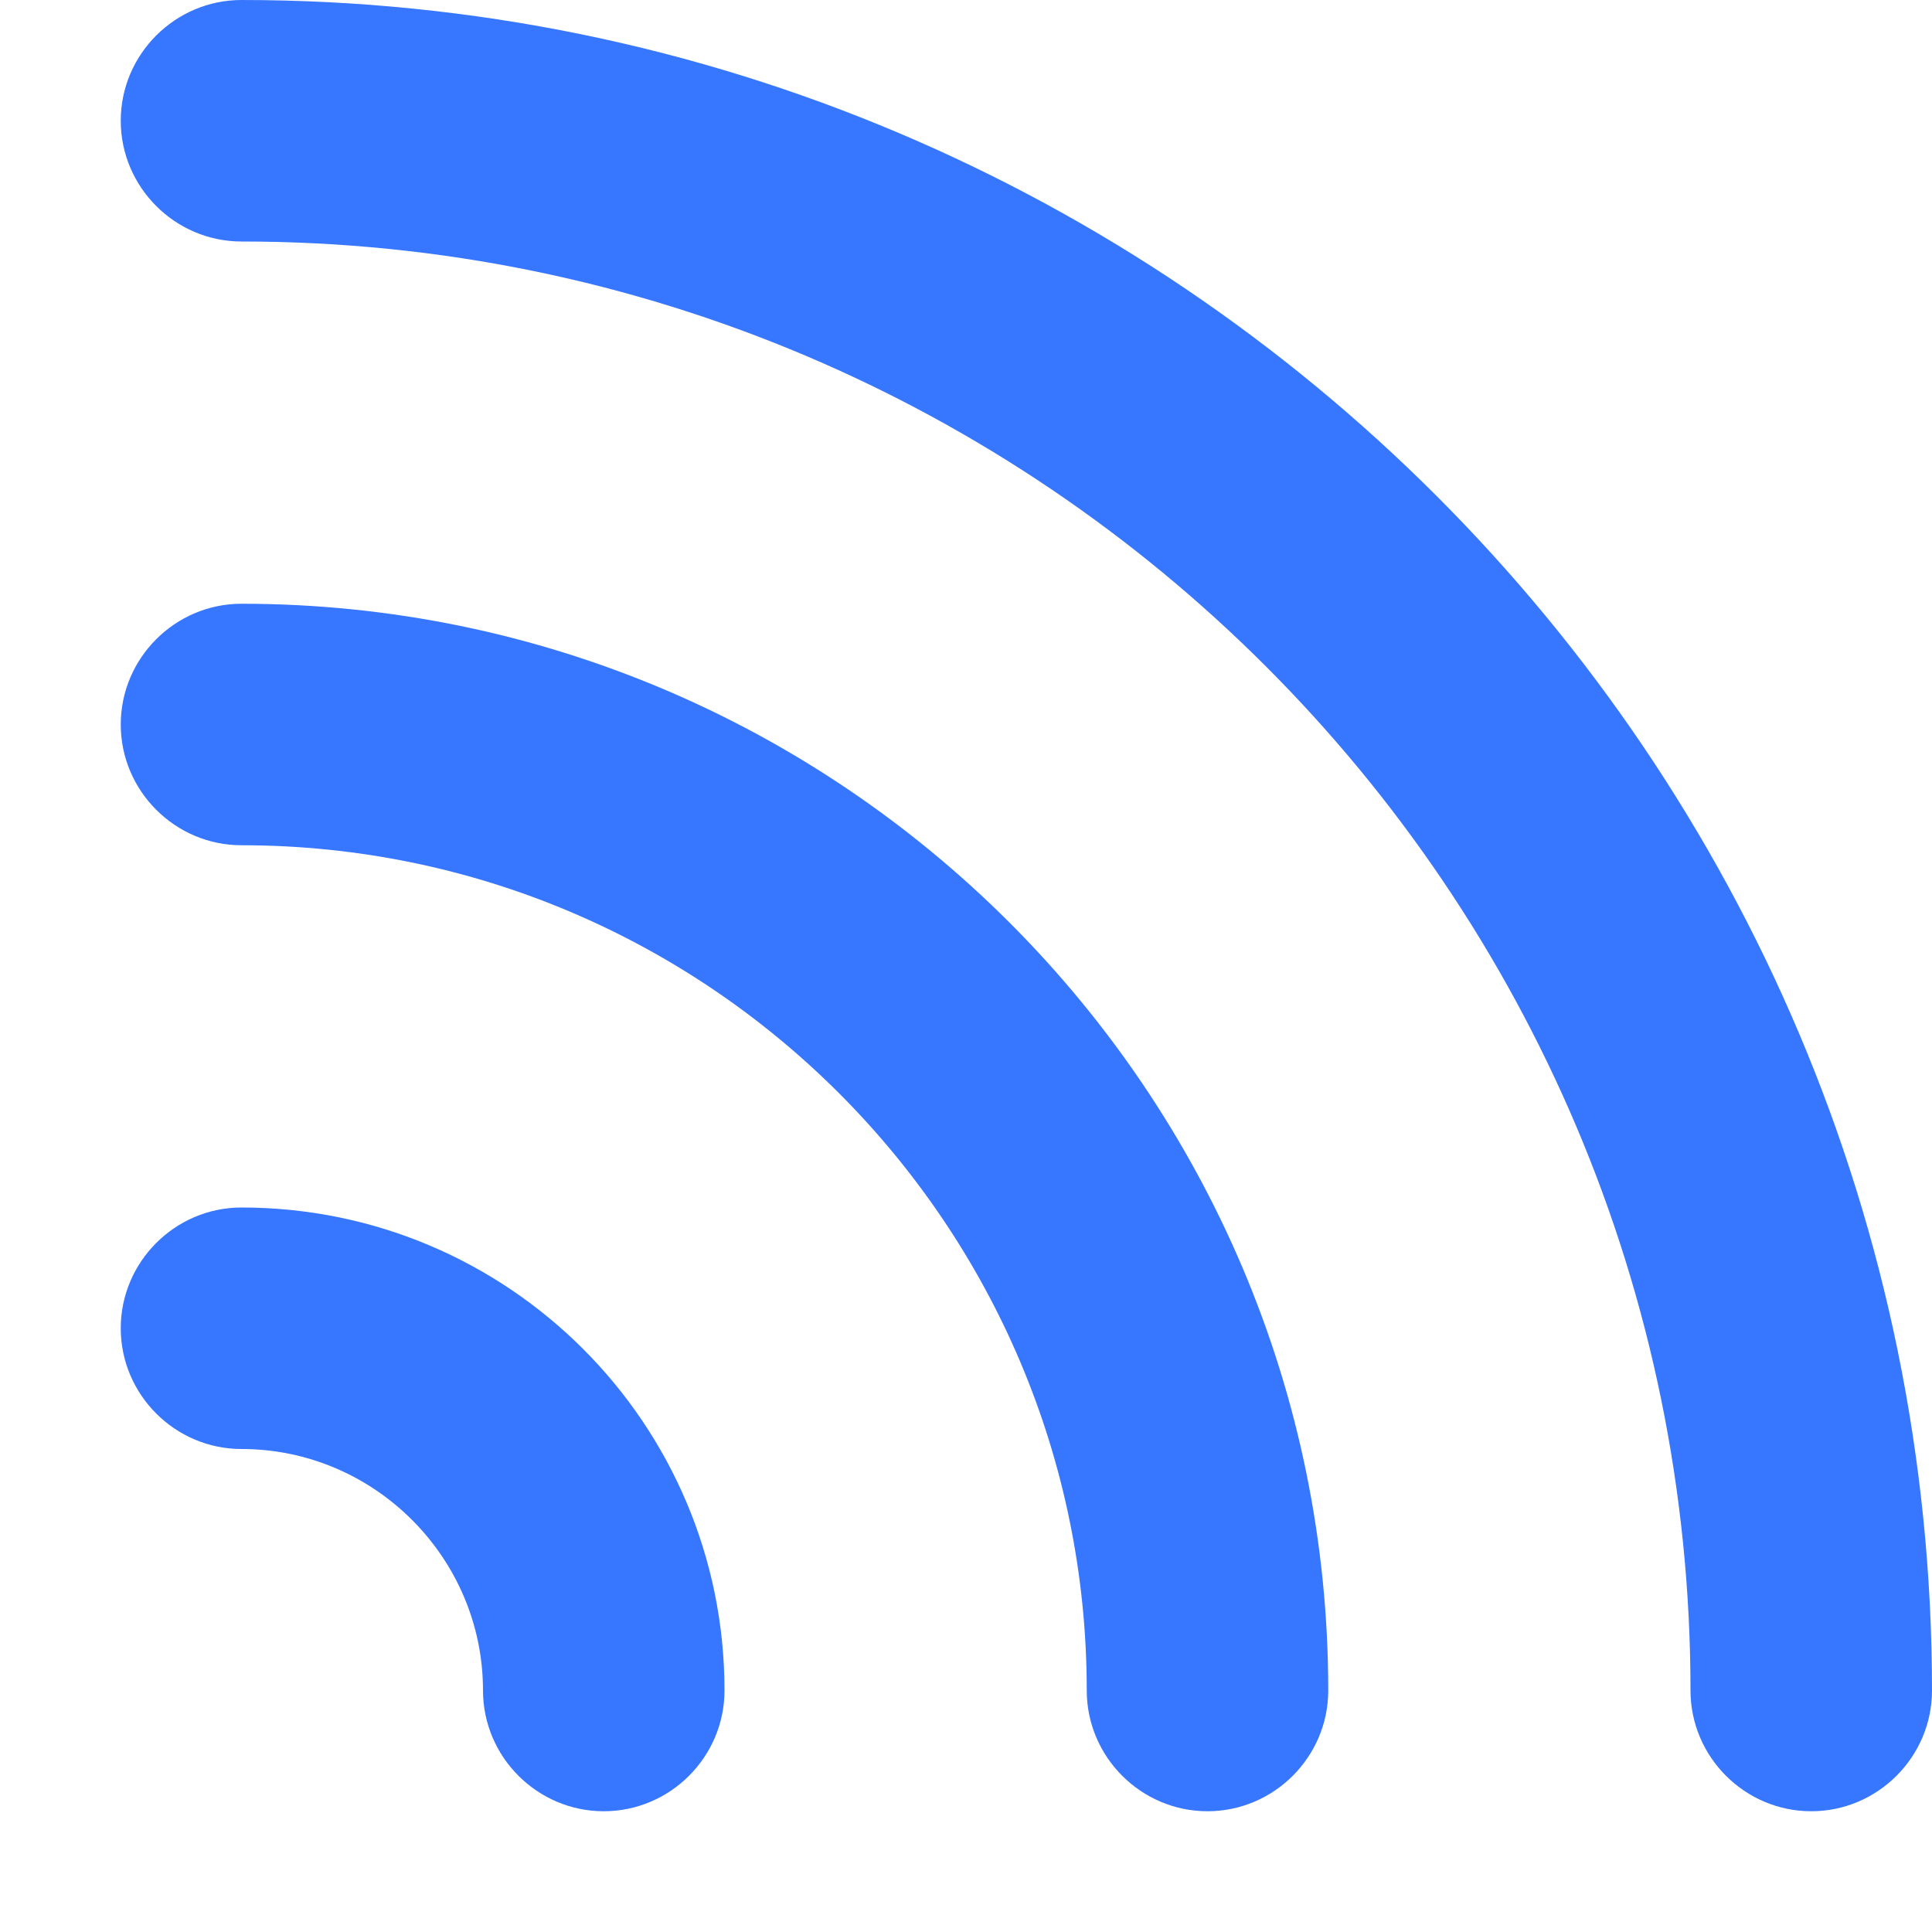
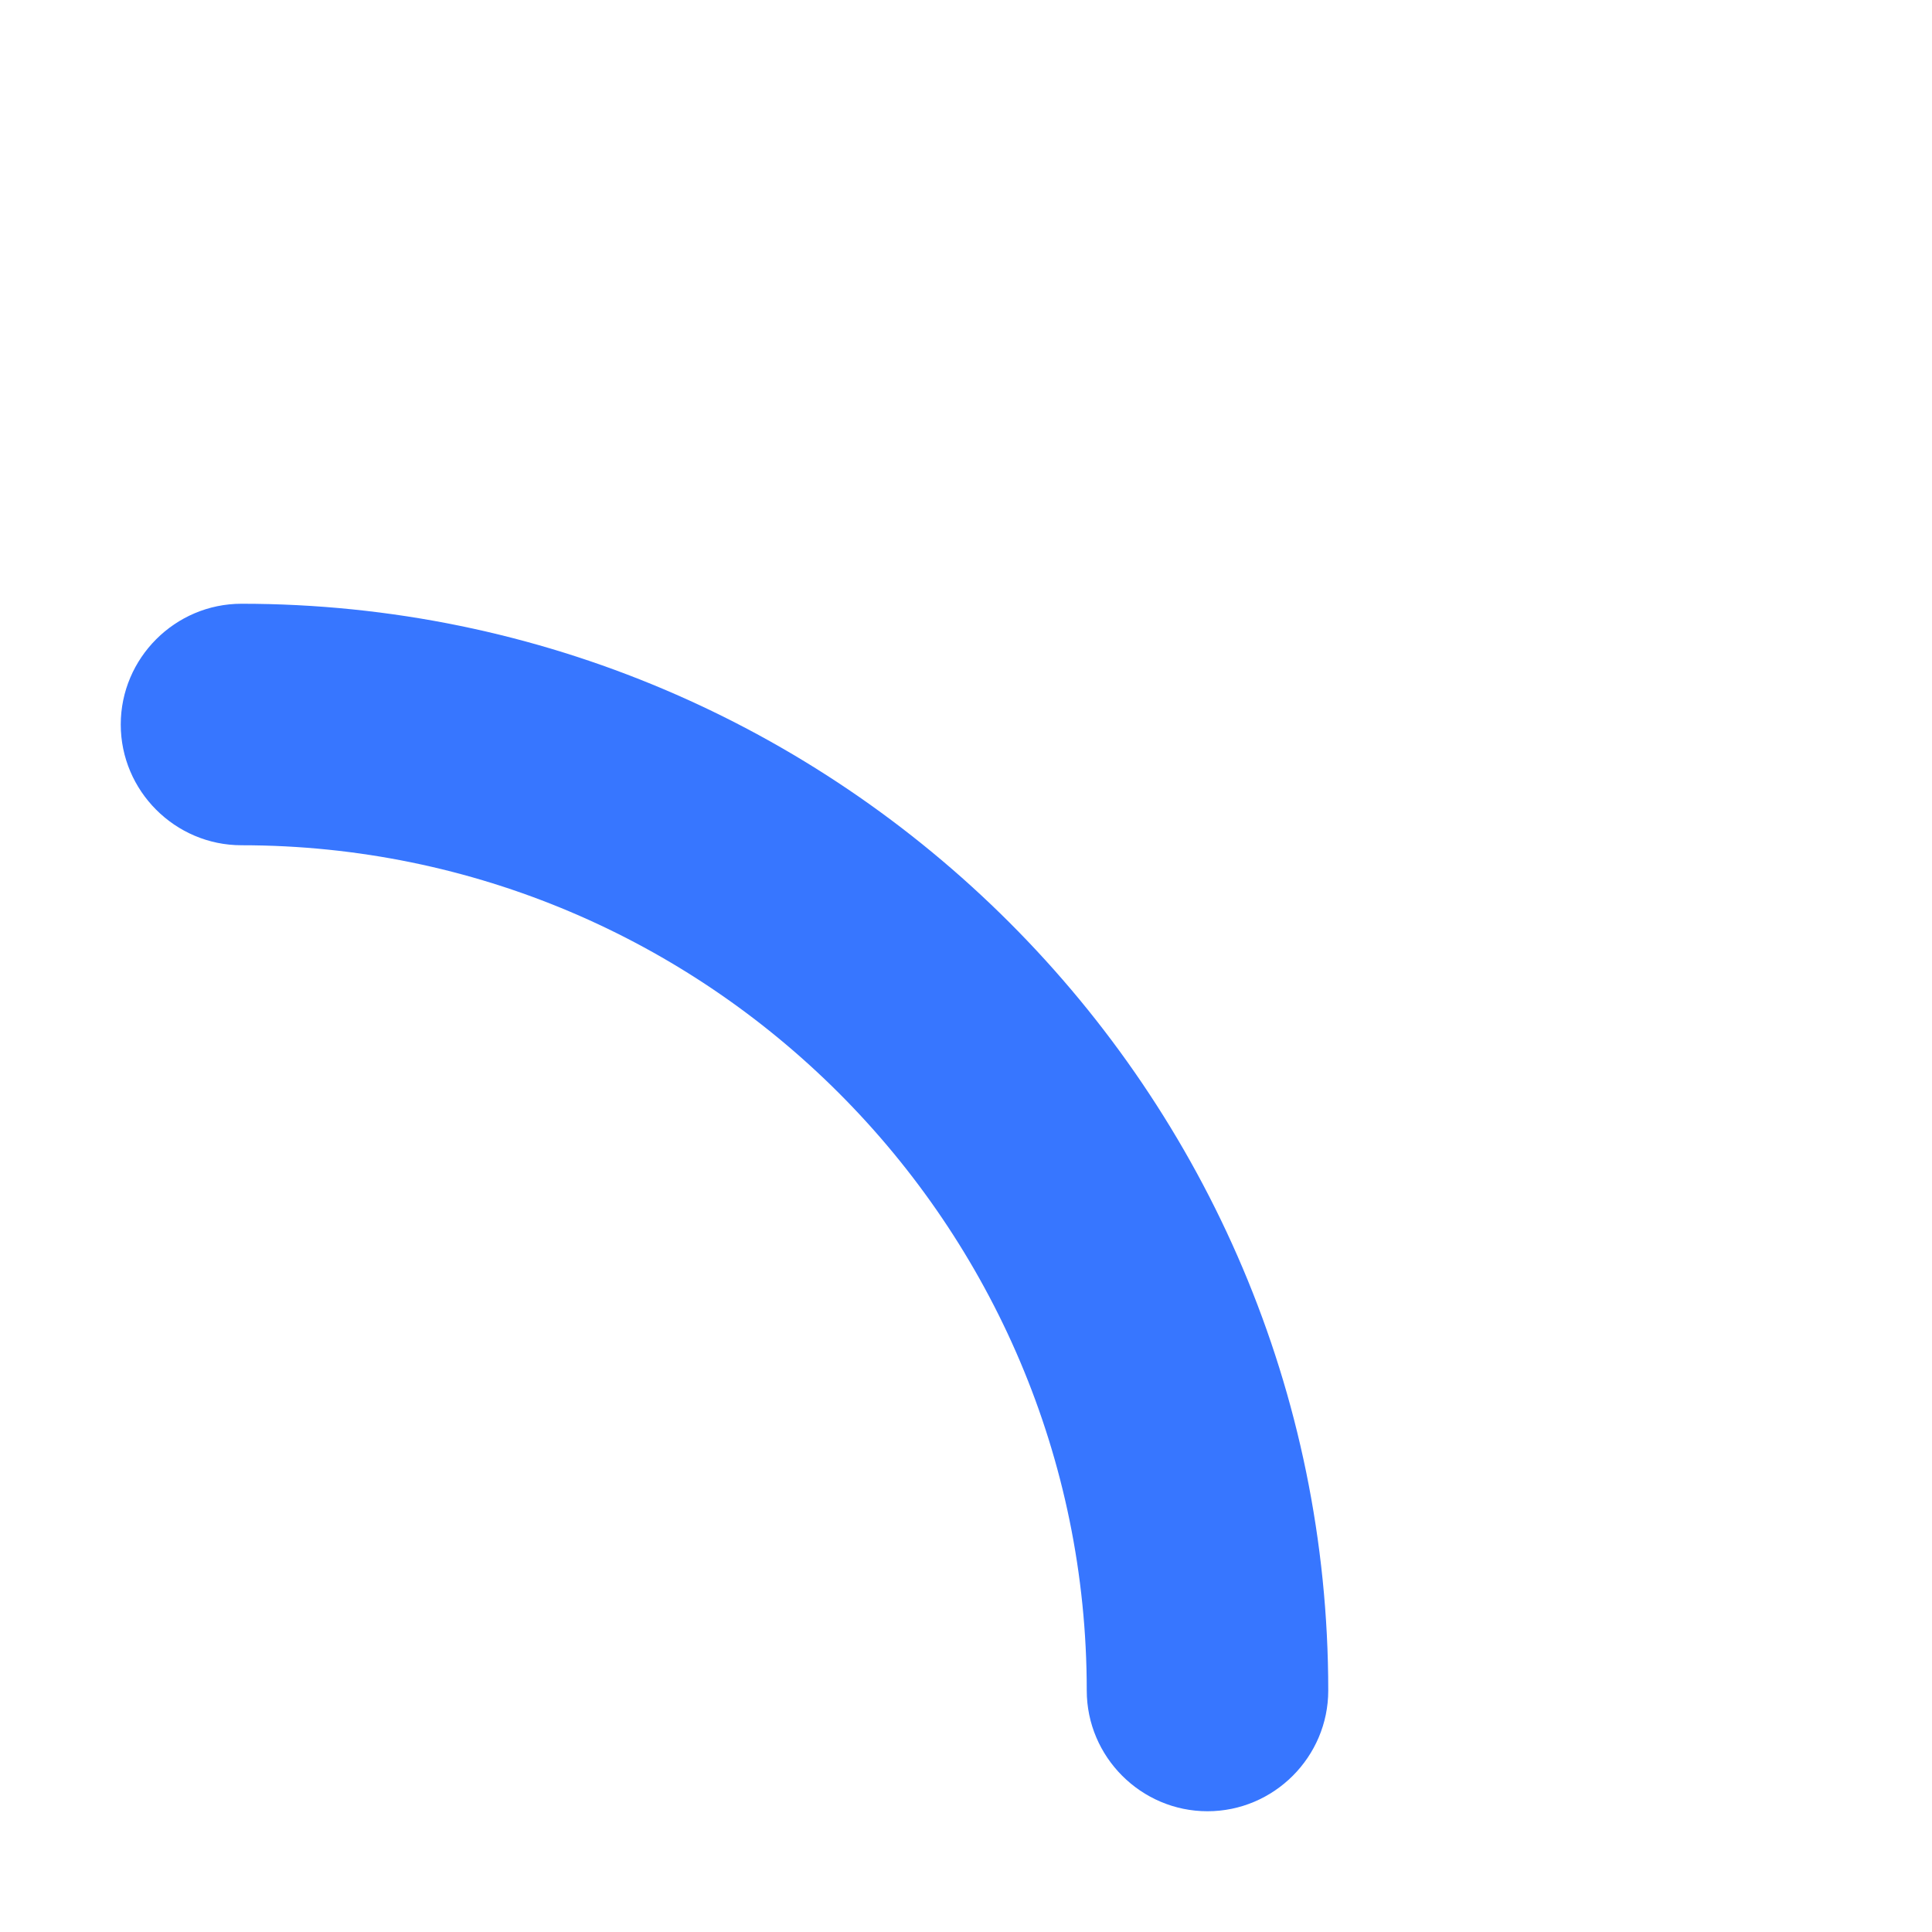
<svg xmlns="http://www.w3.org/2000/svg" id="Layer_1" viewBox="0 0 16 16">
  <defs>
    <style>
      .cls-1 {
        fill: #3776ff;
      }
    </style>
  </defs>
-   <path class="cls-1" d="M2,0c-.55,0-1,.45-1,1s.45,1,1,1c6.62,0,12,5.38,12,12,0,.55.45,1,1,1s1-.45,1-1C16,6.28,9.72,0,2,0Z" />
  <path class="cls-1" d="M9,14c0,.55.45,1,1,1s1-.45,1-1c0-4.96-4.04-9-9-9-.55,0-1,.45-1,1s.45,1,1,1c3.86,0,7,3.14,7,7Z" />
-   <path class="cls-1" d="M1,11c0,.55.45,1,1,1,1.1,0,2,.9,2,2,0,.55.45,1,1,1s1-.45,1-1c0-2.21-1.79-4-4-4-.55,0-1,.45-1,1Z" />
</svg>